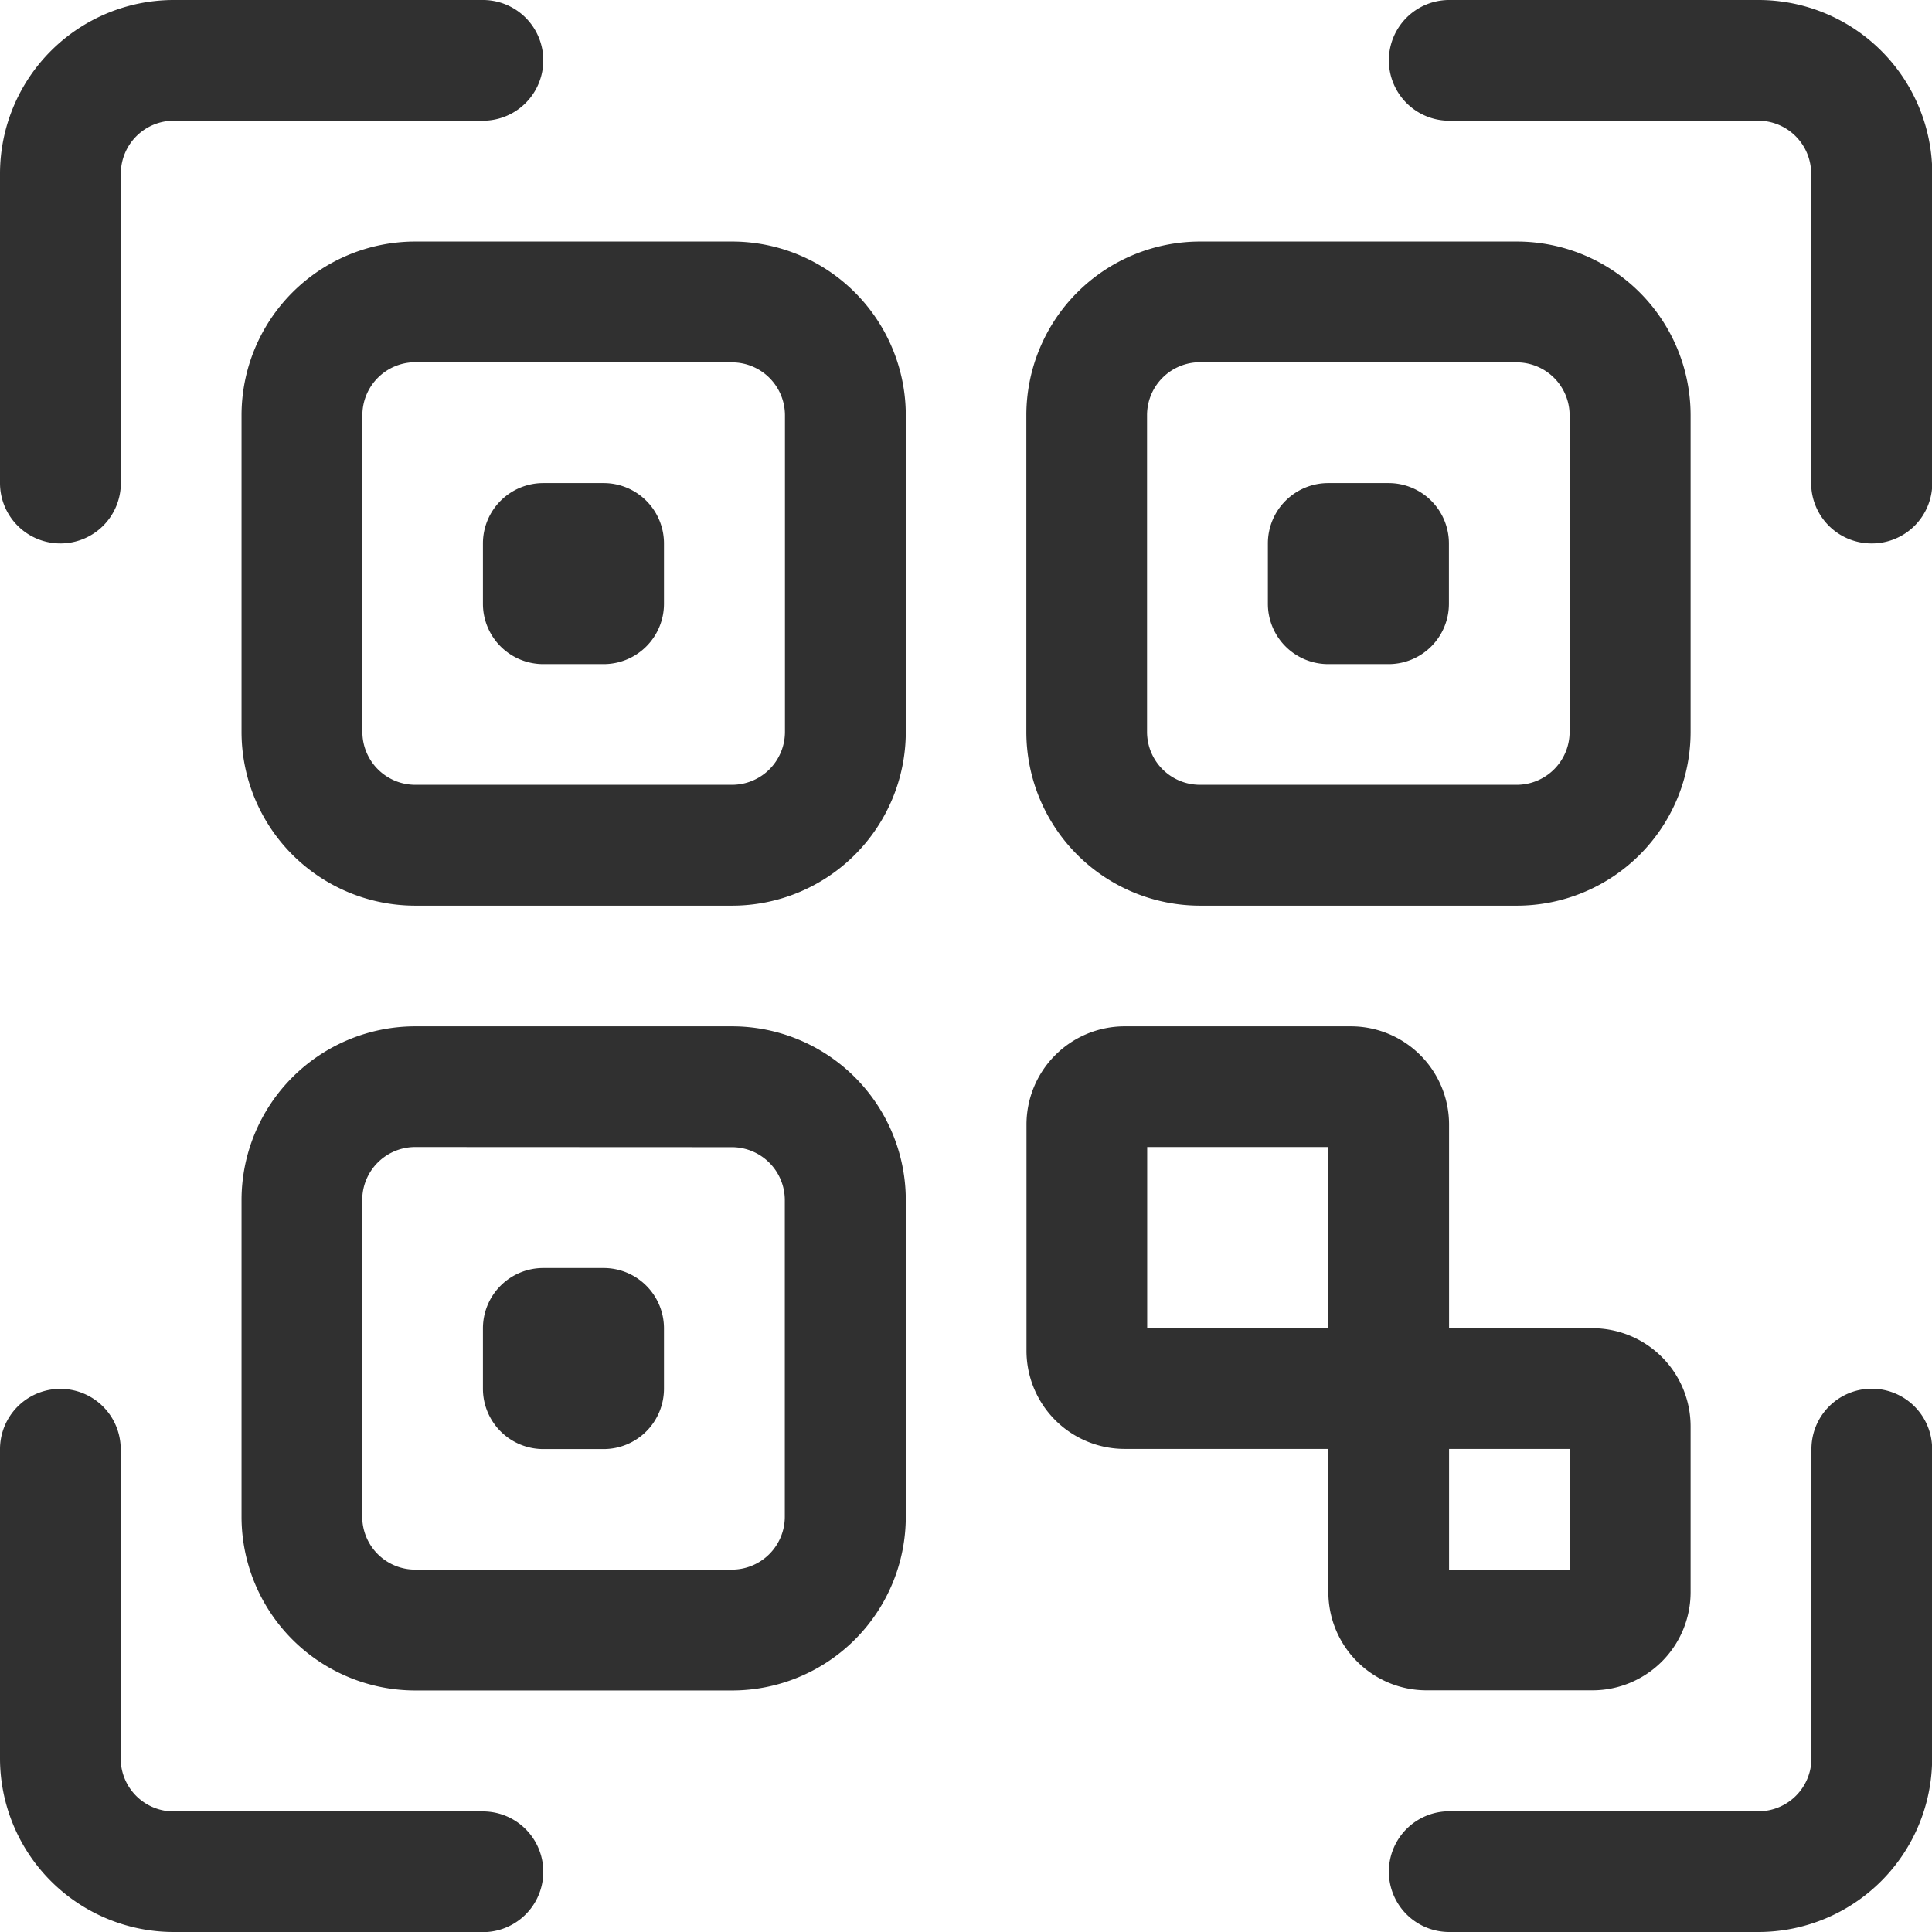
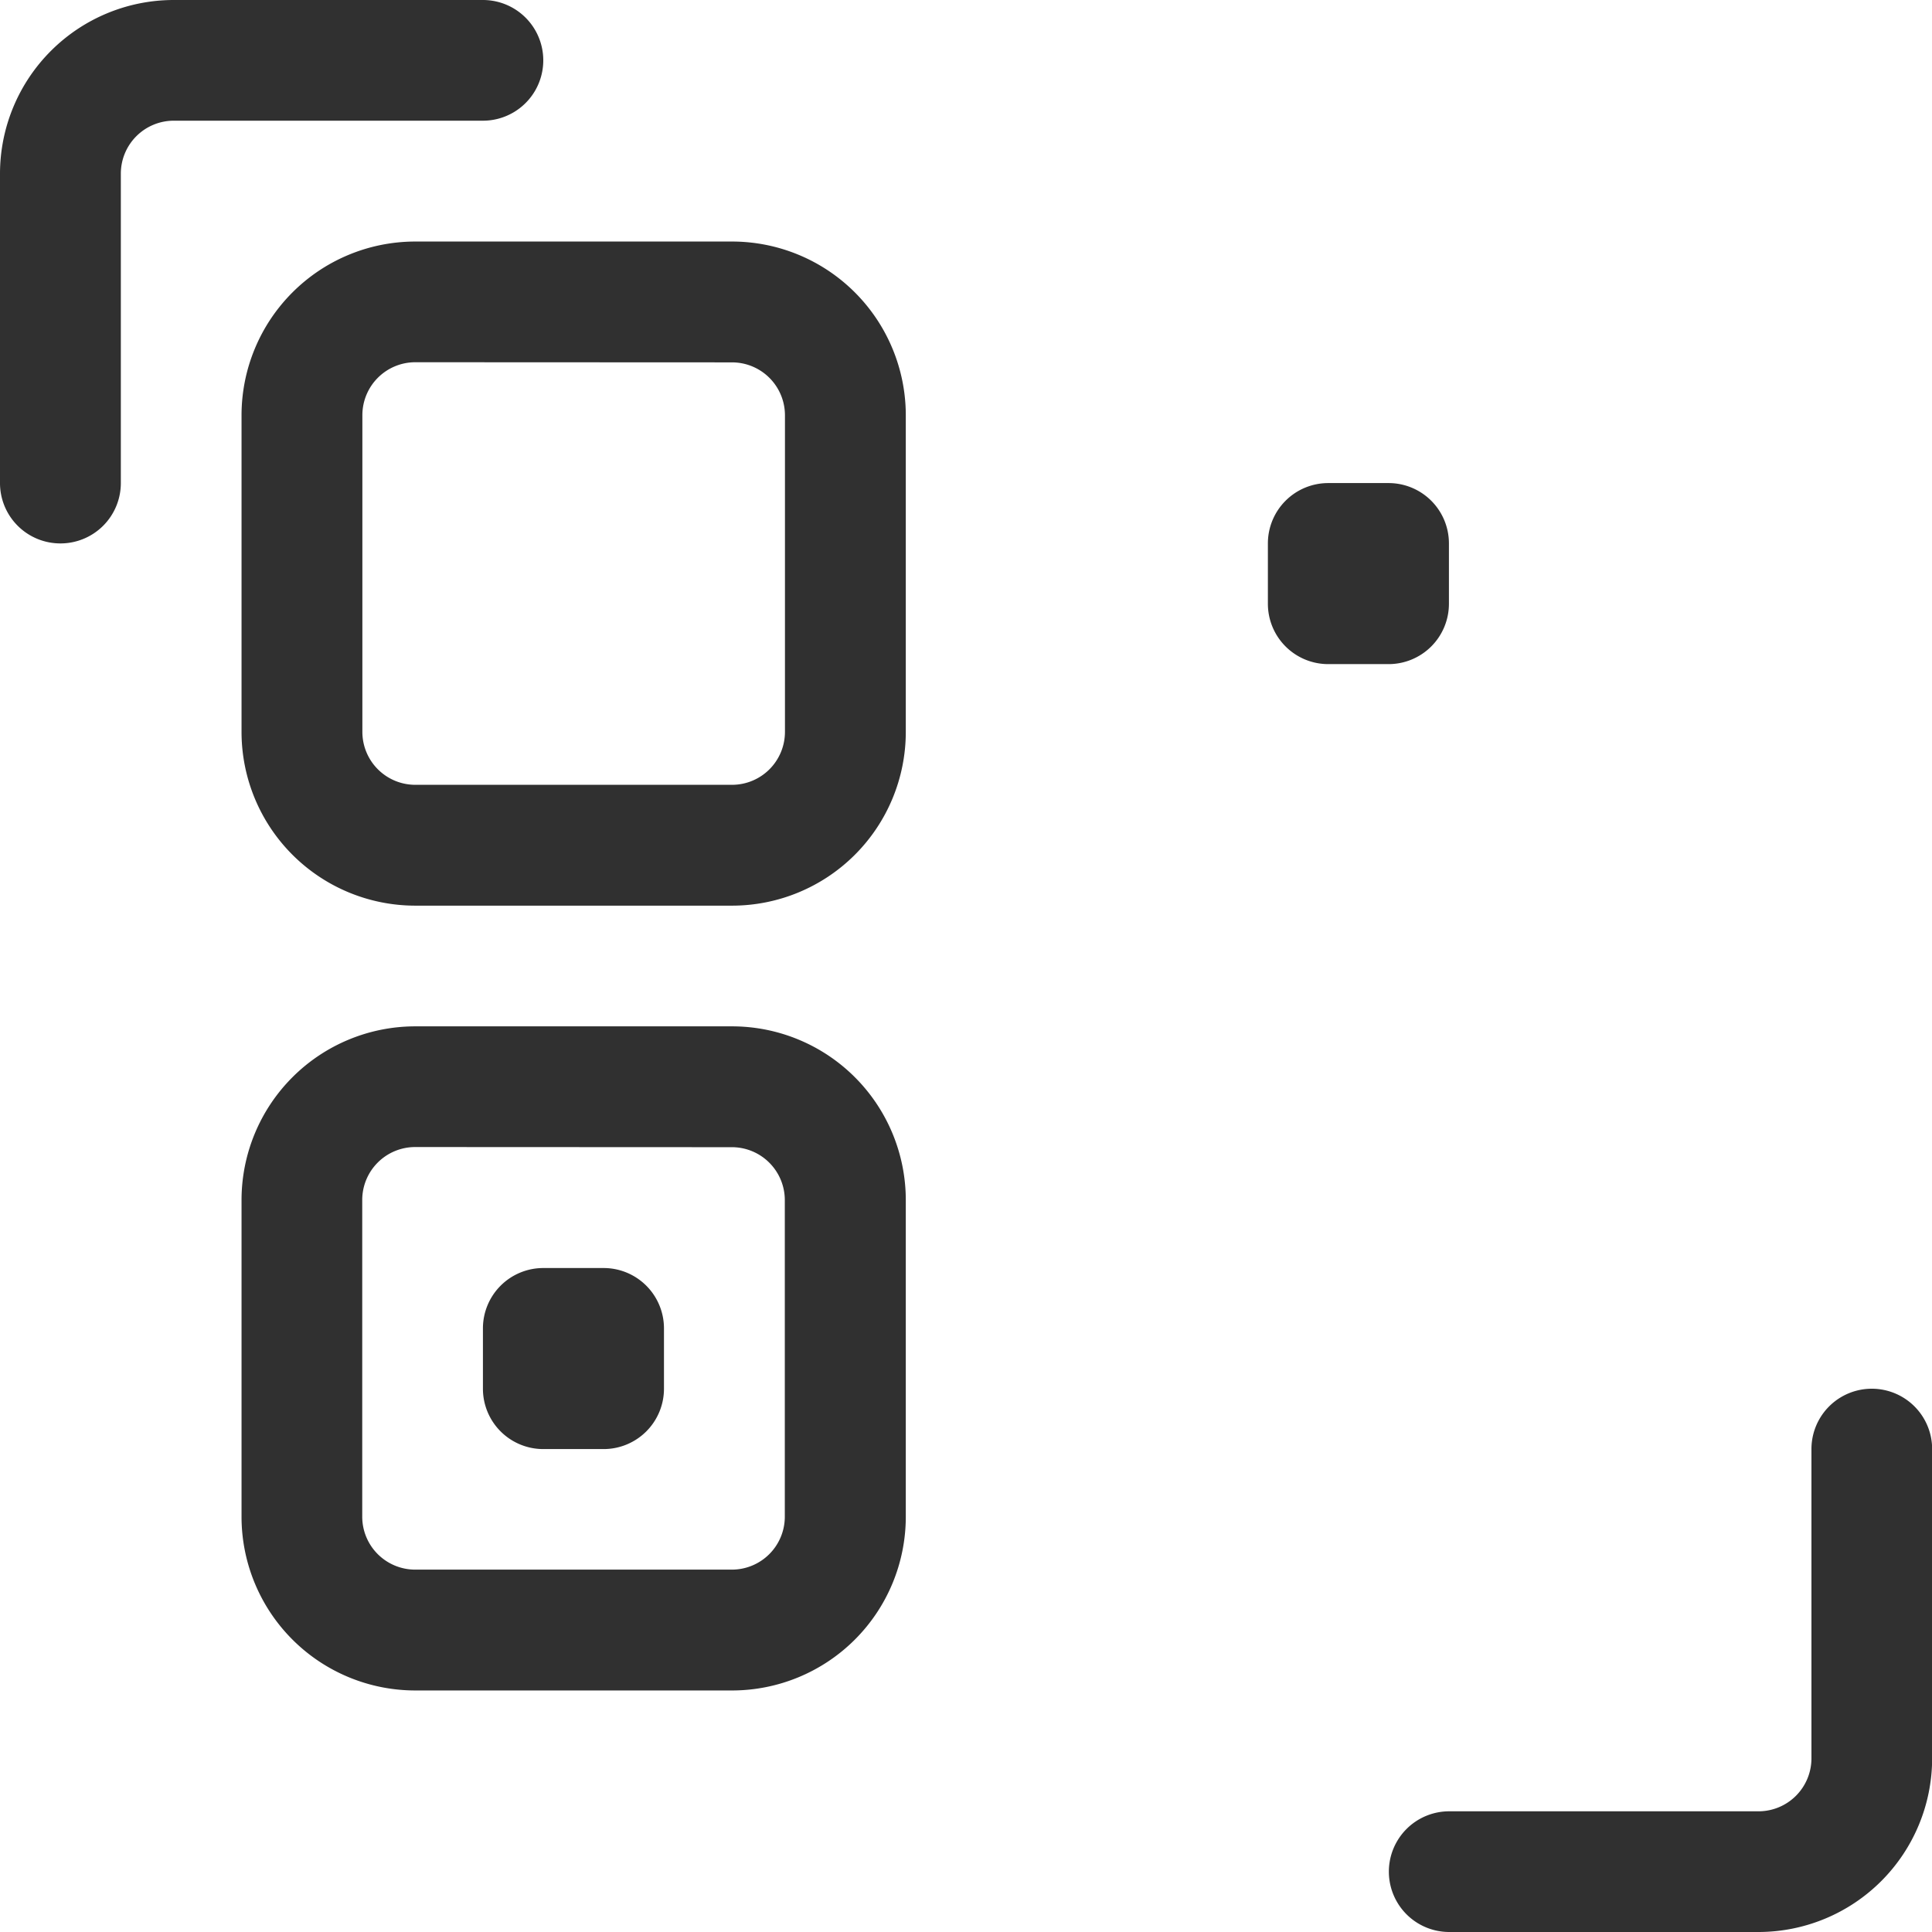
<svg xmlns="http://www.w3.org/2000/svg" width="13.574" height="13.574" viewBox="0 0 13.574 13.574">
  <defs>
    <style>.a{fill:#303030;}</style>
  </defs>
-   <path class="a" d="M371.393,3.818a.424.424,0,0,1-.424-.424V1.22A.372.372,0,0,0,370.6.848h-2.174a.424.424,0,1,1,0-.848H370.6a1.221,1.221,0,0,1,1.22,1.22V3.393A.424.424,0,0,1,371.393,3.818Z" transform="translate(-358.244 0)" />
  <path class="a" d="M.424,3.818A.424.424,0,0,1,0,3.393V1.22A1.221,1.221,0,0,1,1.22,0H3.393a.424.424,0,1,1,0,.848H1.22a.372.372,0,0,0-.371.371V3.393A.424.424,0,0,1,.424,3.818Z" />
-   <path class="a" d="M3.393,371.818H1.22A1.221,1.221,0,0,1,0,370.6v-2.174a.424.424,0,1,1,.848,0V370.6a.372.372,0,0,0,.371.371H3.393a.424.424,0,0,1,0,.848Z" transform="translate(0 -358.244)" />
  <path class="a" d="M370.6,371.818h-2.174a.424.424,0,1,1,0-.848H370.6a.372.372,0,0,0,.371-.371v-2.174a.424.424,0,1,1,.848,0V370.6A1.221,1.221,0,0,1,370.6,371.818Z" transform="translate(-358.244 -358.244)" />
  <path class="a" d="M67.446,68.666H65.22A1.221,1.221,0,0,1,64,67.446V65.22A1.221,1.221,0,0,1,65.22,64h2.227a1.221,1.221,0,0,1,1.22,1.22v2.227A1.221,1.221,0,0,1,67.446,68.666ZM65.22,64.848a.372.372,0,0,0-.371.371v2.227a.372.372,0,0,0,.371.371h2.227a.372.372,0,0,0,.371-.371V65.22a.372.372,0,0,0-.371-.371Z" transform="translate(-62.303 -62.303)" />
  <path class="a" d="M67.446,276.666H65.22a1.221,1.221,0,0,1-1.22-1.22V273.22A1.221,1.221,0,0,1,65.22,272h2.227a1.221,1.221,0,0,1,1.22,1.22v2.227A1.221,1.221,0,0,1,67.446,276.666Zm-2.227-3.818a.372.372,0,0,0-.371.371v2.227a.372.372,0,0,0,.371.371h2.227a.372.372,0,0,0,.371-.371V273.22a.372.372,0,0,0-.371-.371Z" transform="translate(-62.303 -264.789)" />
-   <path class="a" d="M275.446,68.666H273.22a1.221,1.221,0,0,1-1.22-1.22V65.22A1.221,1.221,0,0,1,273.22,64h2.227a1.221,1.221,0,0,1,1.22,1.22v2.227A1.221,1.221,0,0,1,275.446,68.666Zm-2.227-3.818a.372.372,0,0,0-.371.371v2.227a.372.372,0,0,0,.371.371h2.227a.372.372,0,0,0,.371-.371V65.22a.372.372,0,0,0-.371-.371Z" transform="translate(-264.789 -62.303)" />
-   <path class="a" d="M275.977,274.121h-1.007v-1.432a.69.69,0,0,0-.689-.689h-1.591a.69.69,0,0,0-.689.689v1.591a.69.69,0,0,0,.689.689h1.432v1.007a.69.69,0,0,0,.689.689h1.167a.69.69,0,0,0,.689-.689V274.81A.69.69,0,0,0,275.977,274.121Zm-3.128-1.273h1.273v1.273h-1.273Zm2.969,2.969h-.848v-.848h.848Z" transform="translate(-264.789 -264.789)" />
-   <path class="a" d="M128.848,129.273h-.424a.424.424,0,0,1-.424-.424v-.424a.424.424,0,0,1,.424-.424h.424a.424.424,0,0,1,.424.424v.424A.424.424,0,0,1,128.848,129.273Z" transform="translate(-124.607 -124.607)" />
  <path class="a" d="M336.848,129.273h-.424a.424.424,0,0,1-.424-.424v-.424a.424.424,0,0,1,.424-.424h.424a.424.424,0,0,1,.424.424v.424A.424.424,0,0,1,336.848,129.273Z" transform="translate(-327.092 -124.607)" />
  <path class="a" d="M128.848,337.273h-.424a.424.424,0,0,1-.424-.424v-.424a.424.424,0,0,1,.424-.424h.424a.424.424,0,0,1,.424.424v.424A.424.424,0,0,1,128.848,337.273Z" transform="translate(-124.607 -327.092)" />
</svg>